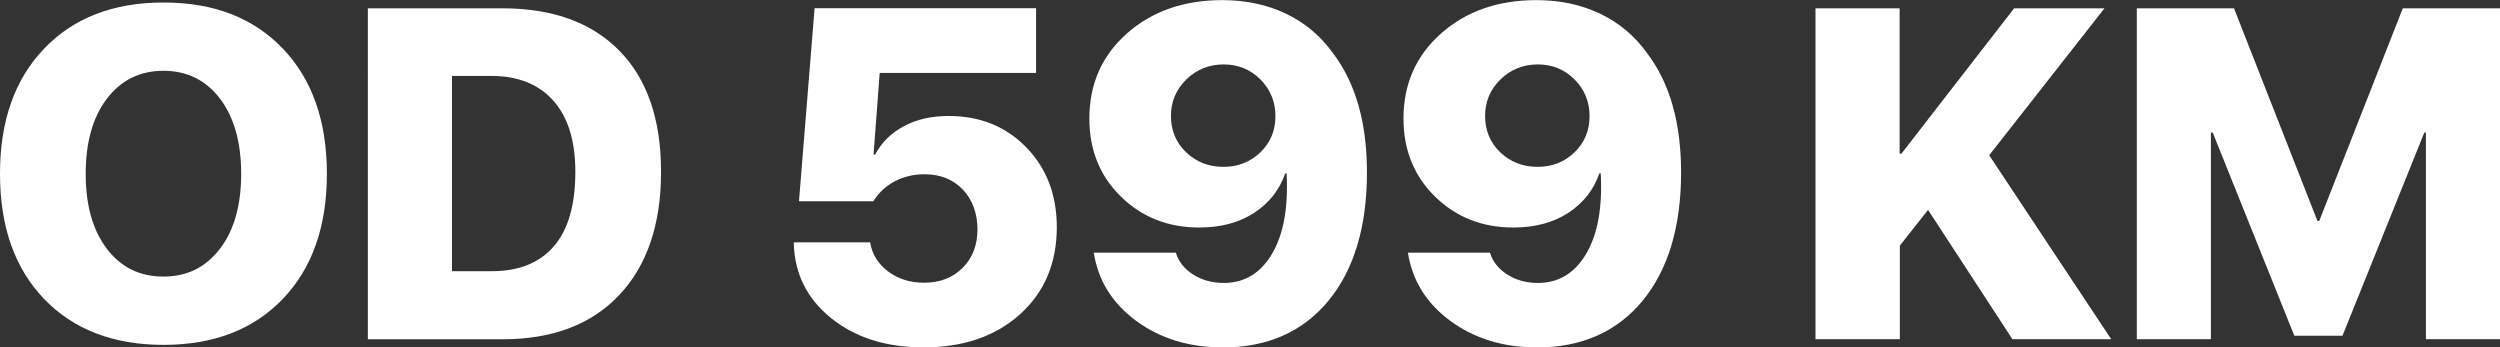
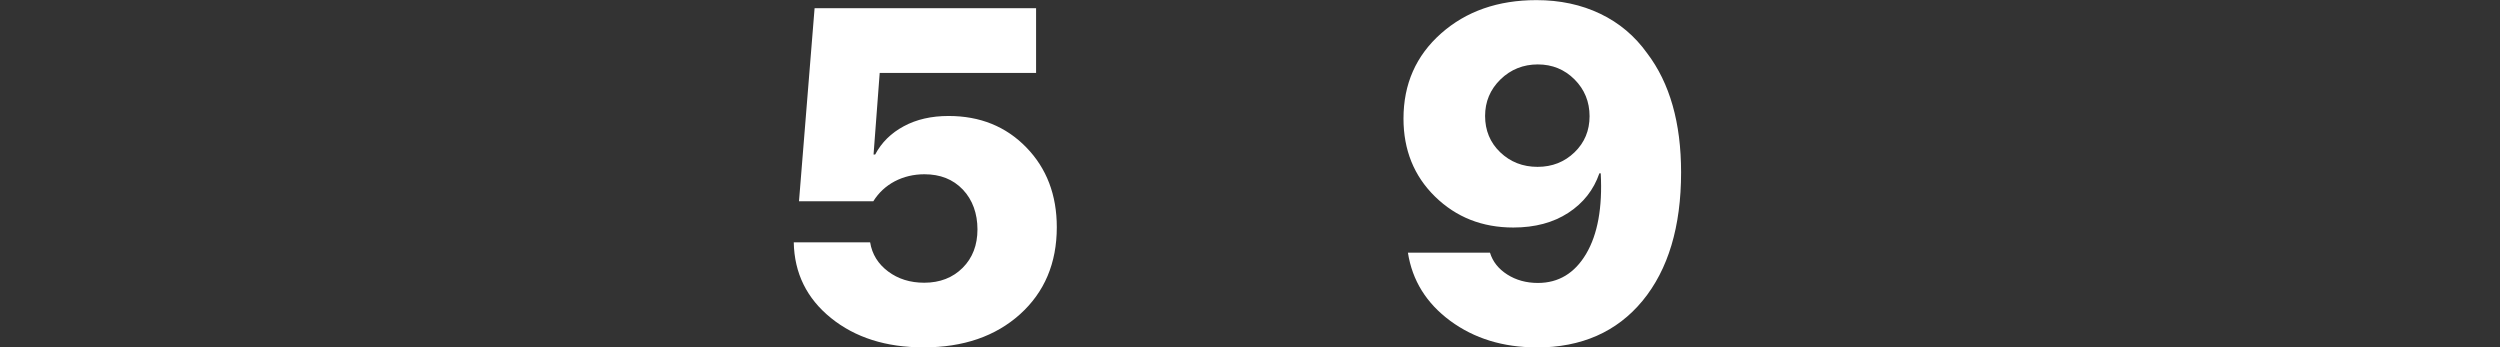
<svg xmlns="http://www.w3.org/2000/svg" id="Layer_2" data-name="Layer 2" viewBox="0 0 219.65 30.52">
  <rect x="0" y="0" width="219.65" height="30.52" fill="#333333" stroke="none" />
  <defs>
    <style>
      .cls-1 {
        fill: #fff;
      }
    </style>
  </defs>
  <g id="Layer_1-2" data-name="Layer 1">
    <g>
-       <path class="cls-1" d="M3.88,4.27C6.46,1.57,9.96,.22,14.37,.22s7.9,1.35,10.48,4.05c2.58,2.7,3.87,6.37,3.87,11s-1.29,8.3-3.87,10.99-6.07,4.04-10.48,4.04-7.92-1.35-10.5-4.04C1.29,23.57,0,19.91,0,15.27S1.29,6.97,3.88,4.27Zm15.45,4.4c-1.24-1.63-2.9-2.45-4.97-2.45s-3.72,.82-4.97,2.45c-1.24,1.63-1.86,3.83-1.86,6.6s.62,4.95,1.85,6.58c1.24,1.63,2.89,2.45,4.98,2.45s3.72-.82,4.97-2.45,1.86-3.83,1.86-6.58-.62-4.97-1.86-6.6Z" />
-       <path class="cls-1" d="M32.32,.73h11.81c4.42,0,7.85,1.24,10.29,3.73,2.44,2.48,3.66,6.03,3.66,10.64s-1.23,8.24-3.68,10.83c-2.45,2.59-5.87,3.88-10.27,3.88h-11.81V.73Zm7.39,5.96V23.83h3.45c2.42,0,4.25-.73,5.51-2.2s1.88-3.64,1.88-6.53c0-2.71-.64-4.8-1.93-6.25-1.29-1.45-3.11-2.18-5.46-2.18h-3.45Z" />
      <path class="cls-1" d="M81.14,30.52c-3.29,0-6-.86-8.13-2.58-2.13-1.72-3.22-3.94-3.27-6.65h6.71c.17,1.05,.7,1.9,1.58,2.56s1.94,.99,3.17,.99c1.38,0,2.51-.44,3.38-1.31,.87-.87,1.3-2,1.3-3.38s-.43-2.6-1.29-3.5-1.98-1.34-3.37-1.34c-.95,0-1.82,.21-2.61,.62-.79,.42-1.41,1-1.88,1.75h-6.53l1.37-16.96h19.46V6.41h-13.74l-.54,7.17h.14c.56-1.06,1.4-1.89,2.52-2.49,1.11-.6,2.42-.9,3.93-.9,2.77,0,5.04,.92,6.83,2.76,1.79,1.84,2.68,4.18,2.68,7.01,0,3.16-1.08,5.71-3.23,7.65-2.16,1.94-4.98,2.91-8.47,2.91Z" />
-       <path class="cls-1" d="M107.41,30.52c-2.96,0-5.48-.78-7.59-2.33-2.1-1.55-3.34-3.55-3.72-5.99h7.21c.24,.79,.75,1.43,1.52,1.92s1.67,.74,2.69,.74c1.81,0,3.23-.85,4.24-2.56,1.01-1.71,1.44-4.06,1.28-7.07h-.12c-.5,1.45-1.41,2.61-2.73,3.47s-2.93,1.29-4.83,1.29c-2.74,0-5.03-.91-6.88-2.72-1.85-1.81-2.77-4.1-2.77-6.85,0-3.04,1.1-5.53,3.3-7.48s5-2.93,8.38-2.93c2.07,0,3.94,.4,5.61,1.2,1.67,.8,3.04,1.96,4.12,3.47,1.99,2.62,2.98,6.11,2.98,10.46,0,4.78-1.13,8.54-3.38,11.28-2.26,2.74-5.37,4.11-9.33,4.11Zm.08-15.86c1.29,0,2.37-.43,3.25-1.28,.88-.85,1.32-1.91,1.32-3.17s-.44-2.35-1.32-3.23-1.96-1.32-3.23-1.32-2.38,.44-3.28,1.32c-.9,.88-1.35,1.95-1.35,3.21s.44,2.34,1.33,3.19c.89,.85,1.98,1.28,3.28,1.28Z" />
      <path class="cls-1" d="M135.01,30.52c-2.96,0-5.48-.78-7.59-2.33-2.1-1.55-3.34-3.55-3.72-5.99h7.21c.24,.79,.75,1.43,1.52,1.92s1.67,.74,2.69,.74c1.81,0,3.23-.85,4.24-2.56,1.01-1.71,1.44-4.06,1.28-7.07h-.12c-.5,1.45-1.41,2.61-2.73,3.47s-2.93,1.29-4.83,1.29c-2.74,0-5.03-.91-6.88-2.72-1.85-1.81-2.77-4.1-2.77-6.85,0-3.04,1.1-5.53,3.3-7.48s5-2.93,8.38-2.93c2.07,0,3.94,.4,5.61,1.2,1.67,.8,3.04,1.96,4.12,3.47,1.99,2.62,2.98,6.11,2.98,10.46,0,4.78-1.13,8.54-3.38,11.28-2.26,2.74-5.37,4.11-9.33,4.11Zm.08-15.86c1.29,0,2.37-.43,3.25-1.28,.88-.85,1.32-1.91,1.32-3.17s-.44-2.35-1.32-3.23-1.96-1.32-3.23-1.32-2.38,.44-3.28,1.32c-.9,.88-1.35,1.95-1.35,3.21s.44,2.34,1.33,3.19c.89,.85,1.98,1.28,3.28,1.28Z" />
-       <path class="cls-1" d="M166.9,29.8h-7.39V.73h7.39V13.5h.16L176.96,.73h7.94l-10.13,12.91,10.72,16.16h-8.68l-7.41-11.36-2.48,3.14v8.22Z" />
-       <path class="cls-1" d="M219.65,29.8h-6.51V11.65h-.14l-7.19,17.85h-4.23l-7.17-17.85h-.16V29.8h-6.51V.73h8.54l7.33,18.68h.16L211.11,.73h8.54V29.8Z" />
    </g>
  </g>
</svg>